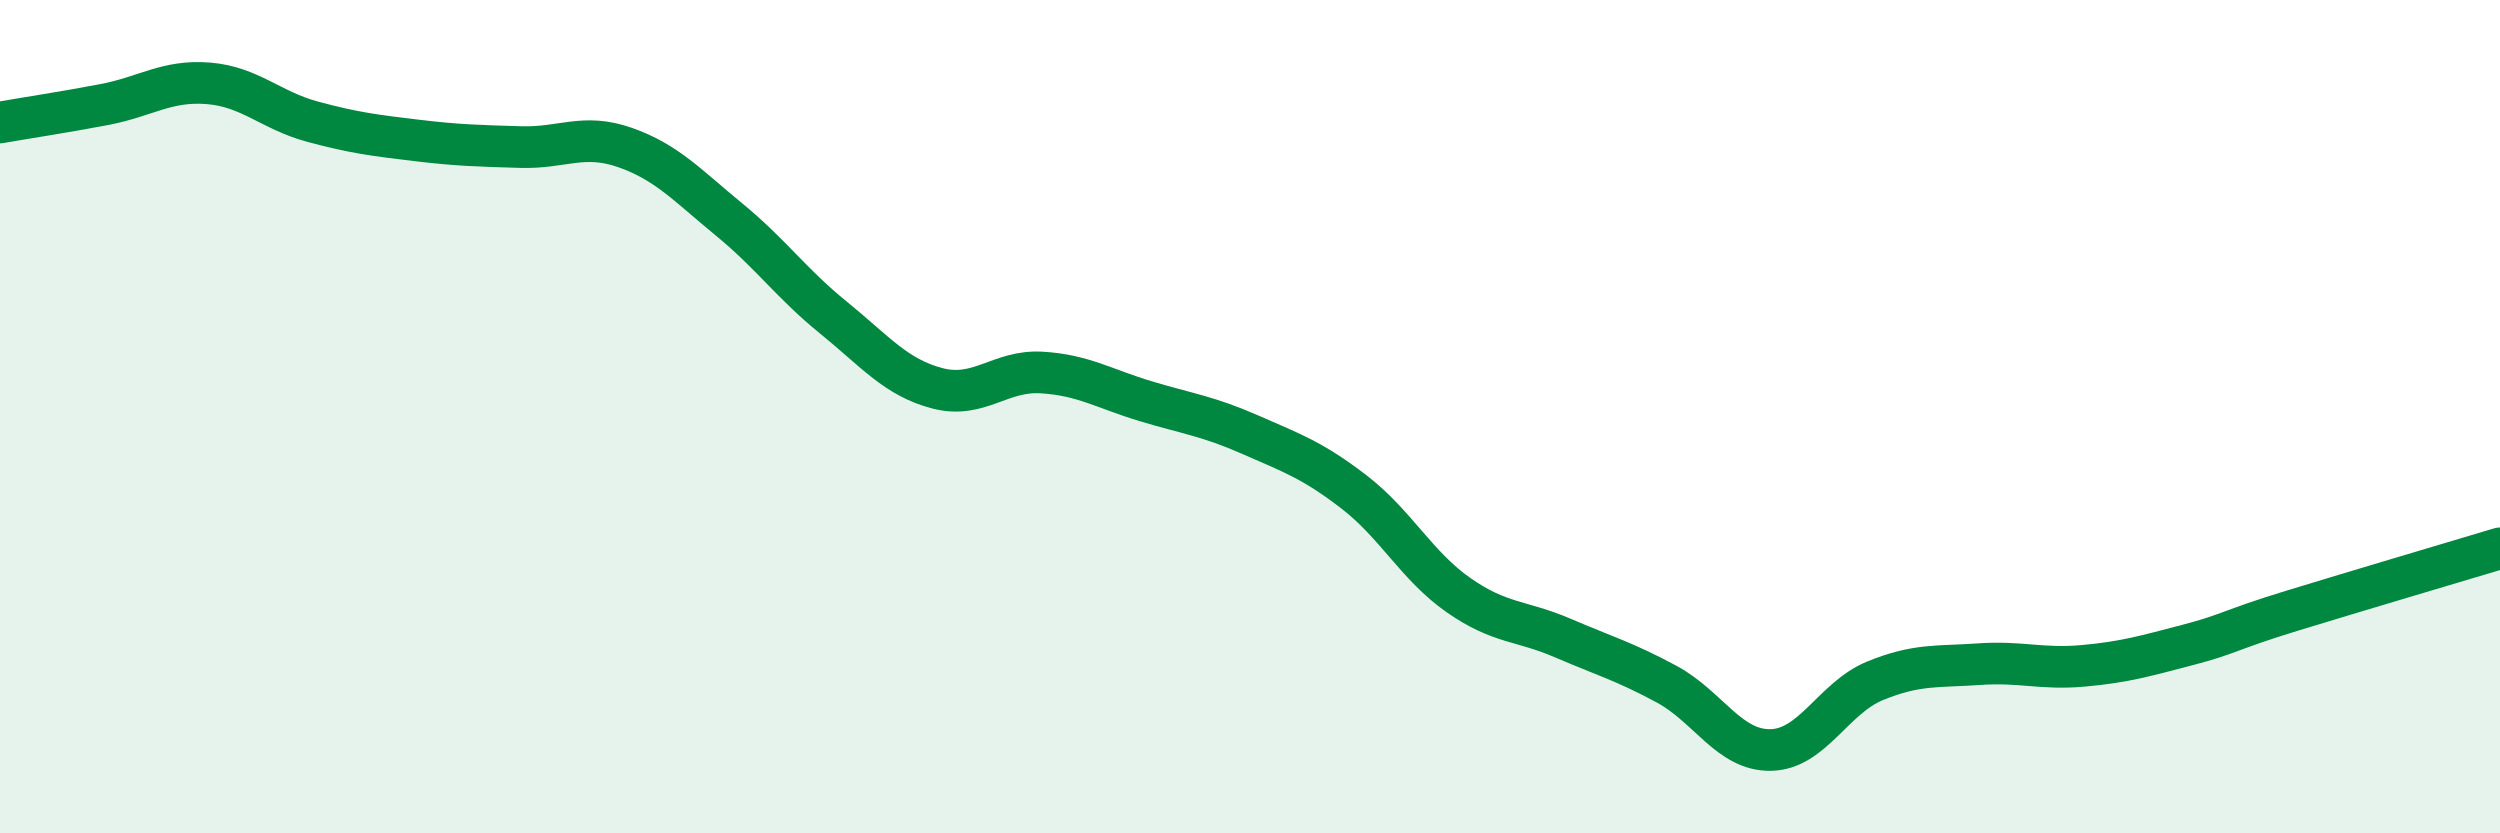
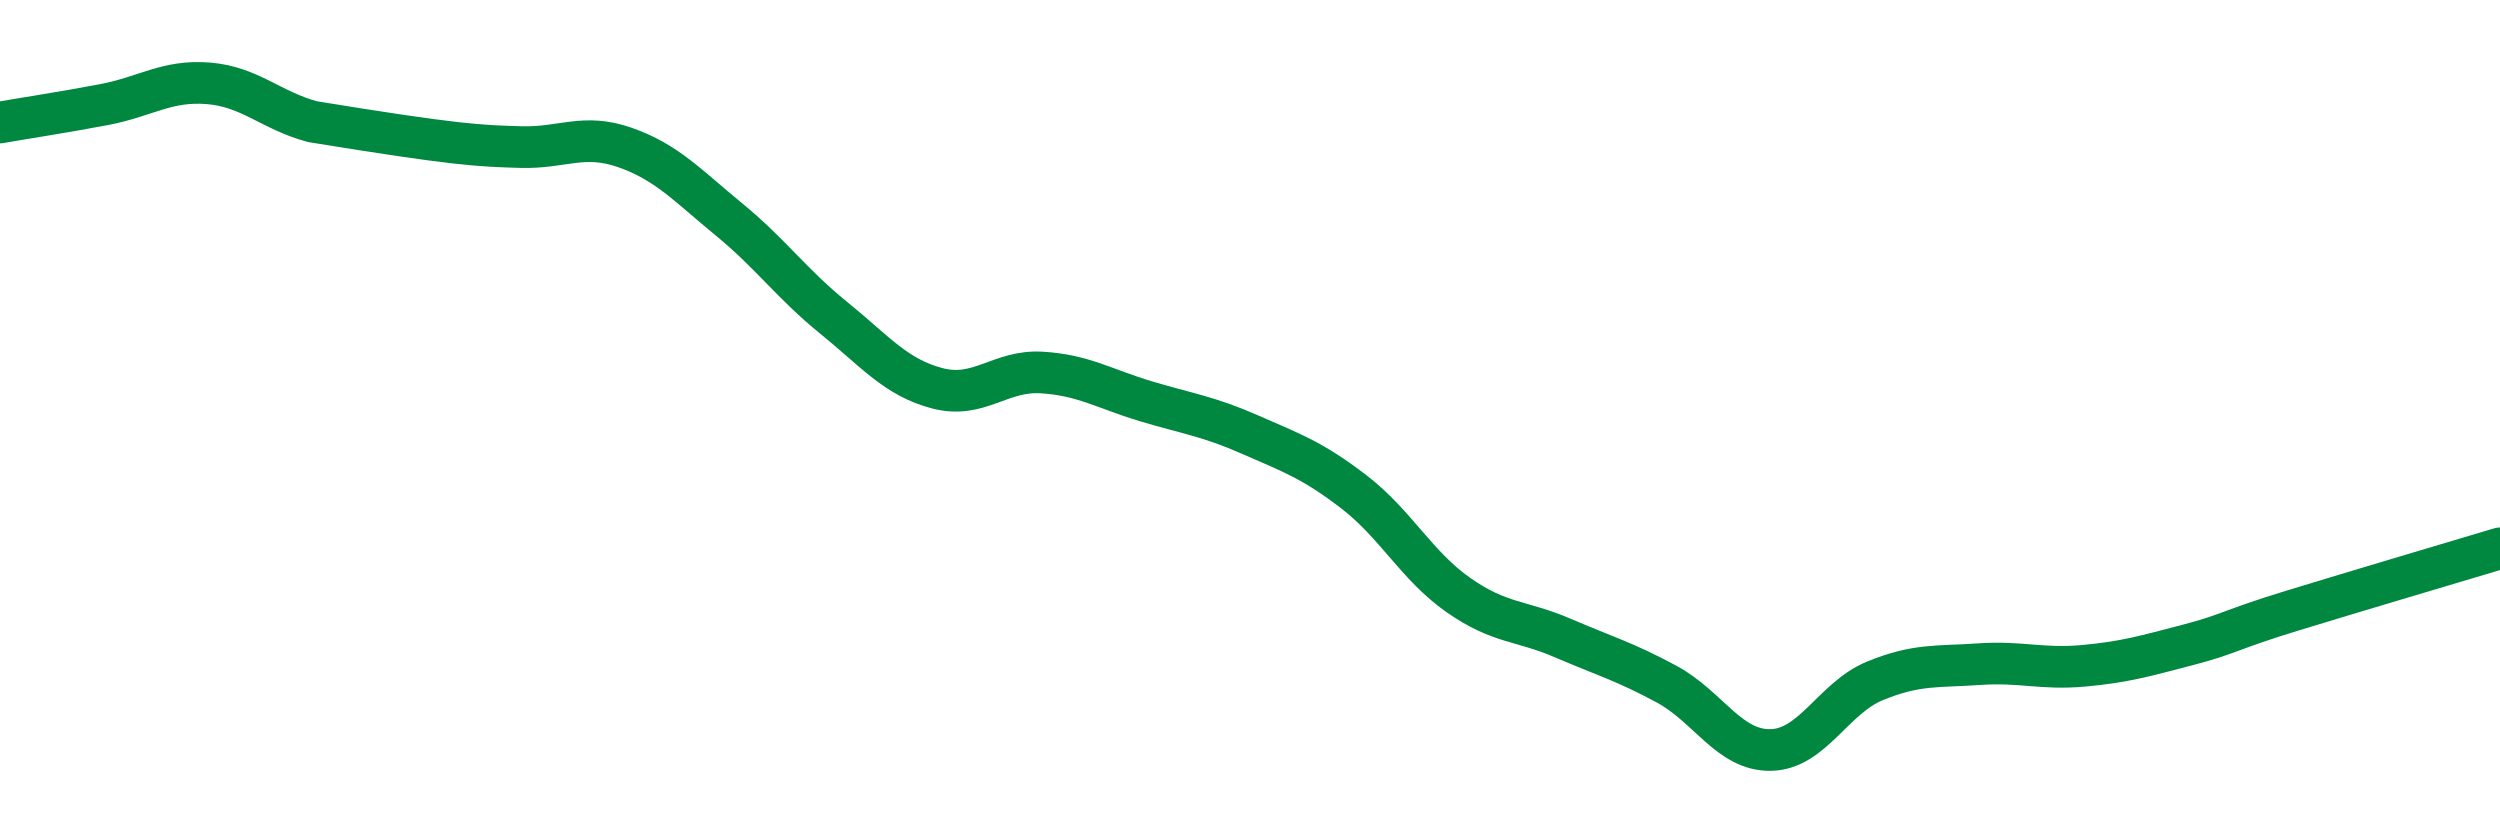
<svg xmlns="http://www.w3.org/2000/svg" width="60" height="20" viewBox="0 0 60 20">
-   <path d="M 0,2.94 C 0.5,2.85 1.5,2.7 2.5,2.51 C 3.5,2.32 4,1.92 5,2 C 6,2.08 6.5,2.65 7.5,2.92 C 8.5,3.19 9,3.25 10,3.37 C 11,3.49 11.5,3.5 12.5,3.53 C 13.5,3.56 14,3.19 15,3.54 C 16,3.89 16.5,4.45 17.5,5.27 C 18.5,6.09 19,6.81 20,7.62 C 21,8.43 21.5,9.06 22.5,9.32 C 23.5,9.58 24,8.88 25,8.94 C 26,9 26.5,9.33 27.5,9.63 C 28.5,9.93 29,9.99 30,10.43 C 31,10.87 31.5,11.04 32.5,11.81 C 33.5,12.58 34,13.58 35,14.28 C 36,14.98 36.5,14.88 37.5,15.31 C 38.5,15.74 39,15.88 40,16.42 C 41,16.96 41.5,18.02 42.5,18 C 43.5,17.98 44,16.75 45,16.34 C 46,15.93 46.5,16.01 47.5,15.94 C 48.5,15.87 49,16.07 50,15.98 C 51,15.89 51.5,15.74 52.5,15.48 C 53.5,15.22 53.5,15.12 55,14.66 C 56.5,14.2 59,13.46 60,13.16L60 20L0 20Z" fill="#008740" opacity="0.1" stroke-linecap="round" stroke-linejoin="round" />
-   <path d="M 0,2.94 C 0.5,2.85 1.5,2.7 2.5,2.51 C 3.5,2.32 4,1.92 5,2 C 6,2.08 6.5,2.65 7.5,2.92 C 8.5,3.19 9,3.25 10,3.37 C 11,3.49 11.5,3.5 12.5,3.53 C 13.5,3.56 14,3.19 15,3.54 C 16,3.89 16.5,4.45 17.5,5.27 C 18.5,6.09 19,6.81 20,7.62 C 21,8.43 21.5,9.06 22.5,9.32 C 23.5,9.58 24,8.88 25,8.94 C 26,9 26.5,9.33 27.5,9.63 C 28.5,9.93 29,9.99 30,10.43 C 31,10.87 31.5,11.04 32.5,11.81 C 33.5,12.58 34,13.58 35,14.28 C 36,14.98 36.5,14.88 37.5,15.31 C 38.5,15.74 39,15.88 40,16.42 C 41,16.96 41.5,18.02 42.5,18 C 43.5,17.98 44,16.75 45,16.34 C 46,15.93 46.5,16.01 47.5,15.94 C 48.5,15.87 49,16.07 50,15.98 C 51,15.89 51.5,15.74 52.5,15.48 C 53.5,15.22 53.5,15.12 55,14.66 C 56.5,14.2 59,13.46 60,13.16" stroke="#008740" stroke-width="1" fill="none" stroke-linecap="round" stroke-linejoin="round" />
+   <path d="M 0,2.94 C 0.5,2.85 1.5,2.7 2.5,2.51 C 3.5,2.32 4,1.92 5,2 C 6,2.08 6.5,2.65 7.5,2.92 C 11,3.49 11.5,3.5 12.5,3.53 C 13.5,3.56 14,3.19 15,3.54 C 16,3.89 16.5,4.45 17.5,5.27 C 18.5,6.09 19,6.81 20,7.62 C 21,8.43 21.5,9.06 22.5,9.32 C 23.5,9.58 24,8.88 25,8.94 C 26,9 26.5,9.33 27.5,9.63 C 28.5,9.93 29,9.99 30,10.43 C 31,10.87 31.5,11.04 32.5,11.81 C 33.5,12.58 34,13.58 35,14.28 C 36,14.98 36.5,14.88 37.5,15.31 C 38.5,15.74 39,15.88 40,16.42 C 41,16.96 41.5,18.02 42.5,18 C 43.5,17.98 44,16.75 45,16.34 C 46,15.93 46.5,16.01 47.5,15.94 C 48.5,15.87 49,16.07 50,15.98 C 51,15.89 51.5,15.74 52.5,15.48 C 53.5,15.22 53.5,15.12 55,14.66 C 56.5,14.2 59,13.46 60,13.16" stroke="#008740" stroke-width="1" fill="none" stroke-linecap="round" stroke-linejoin="round" />
</svg>